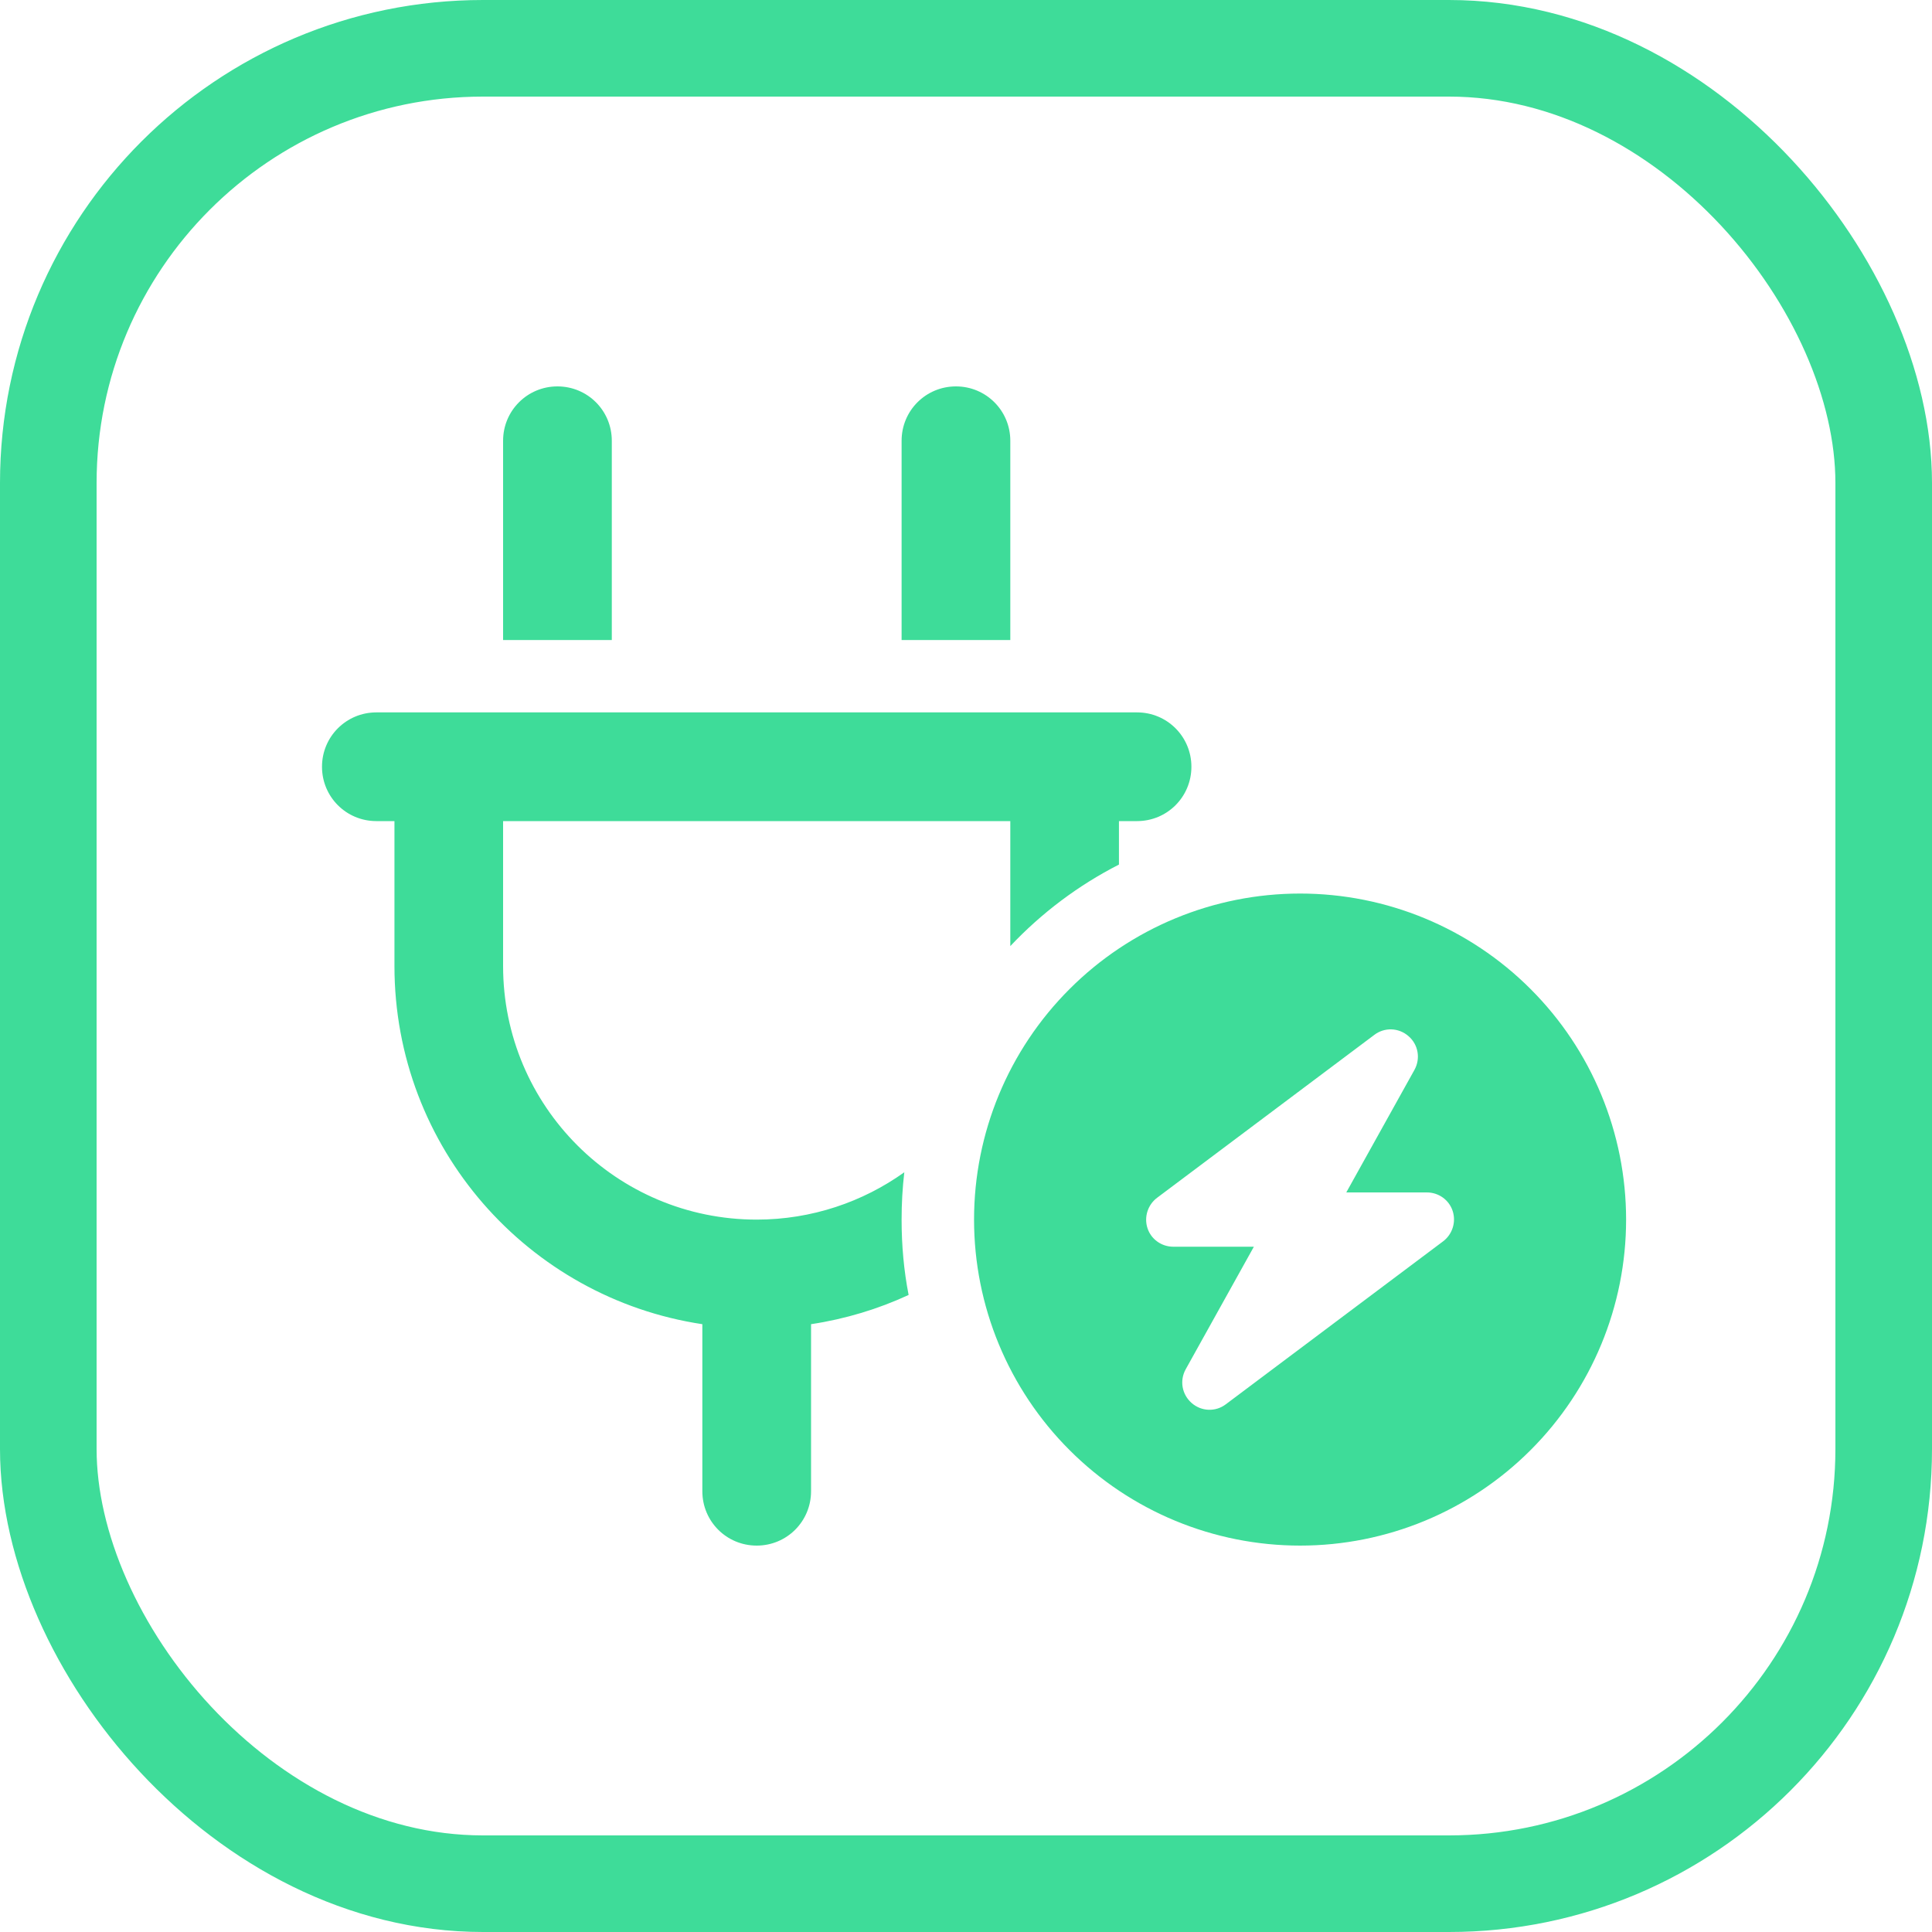
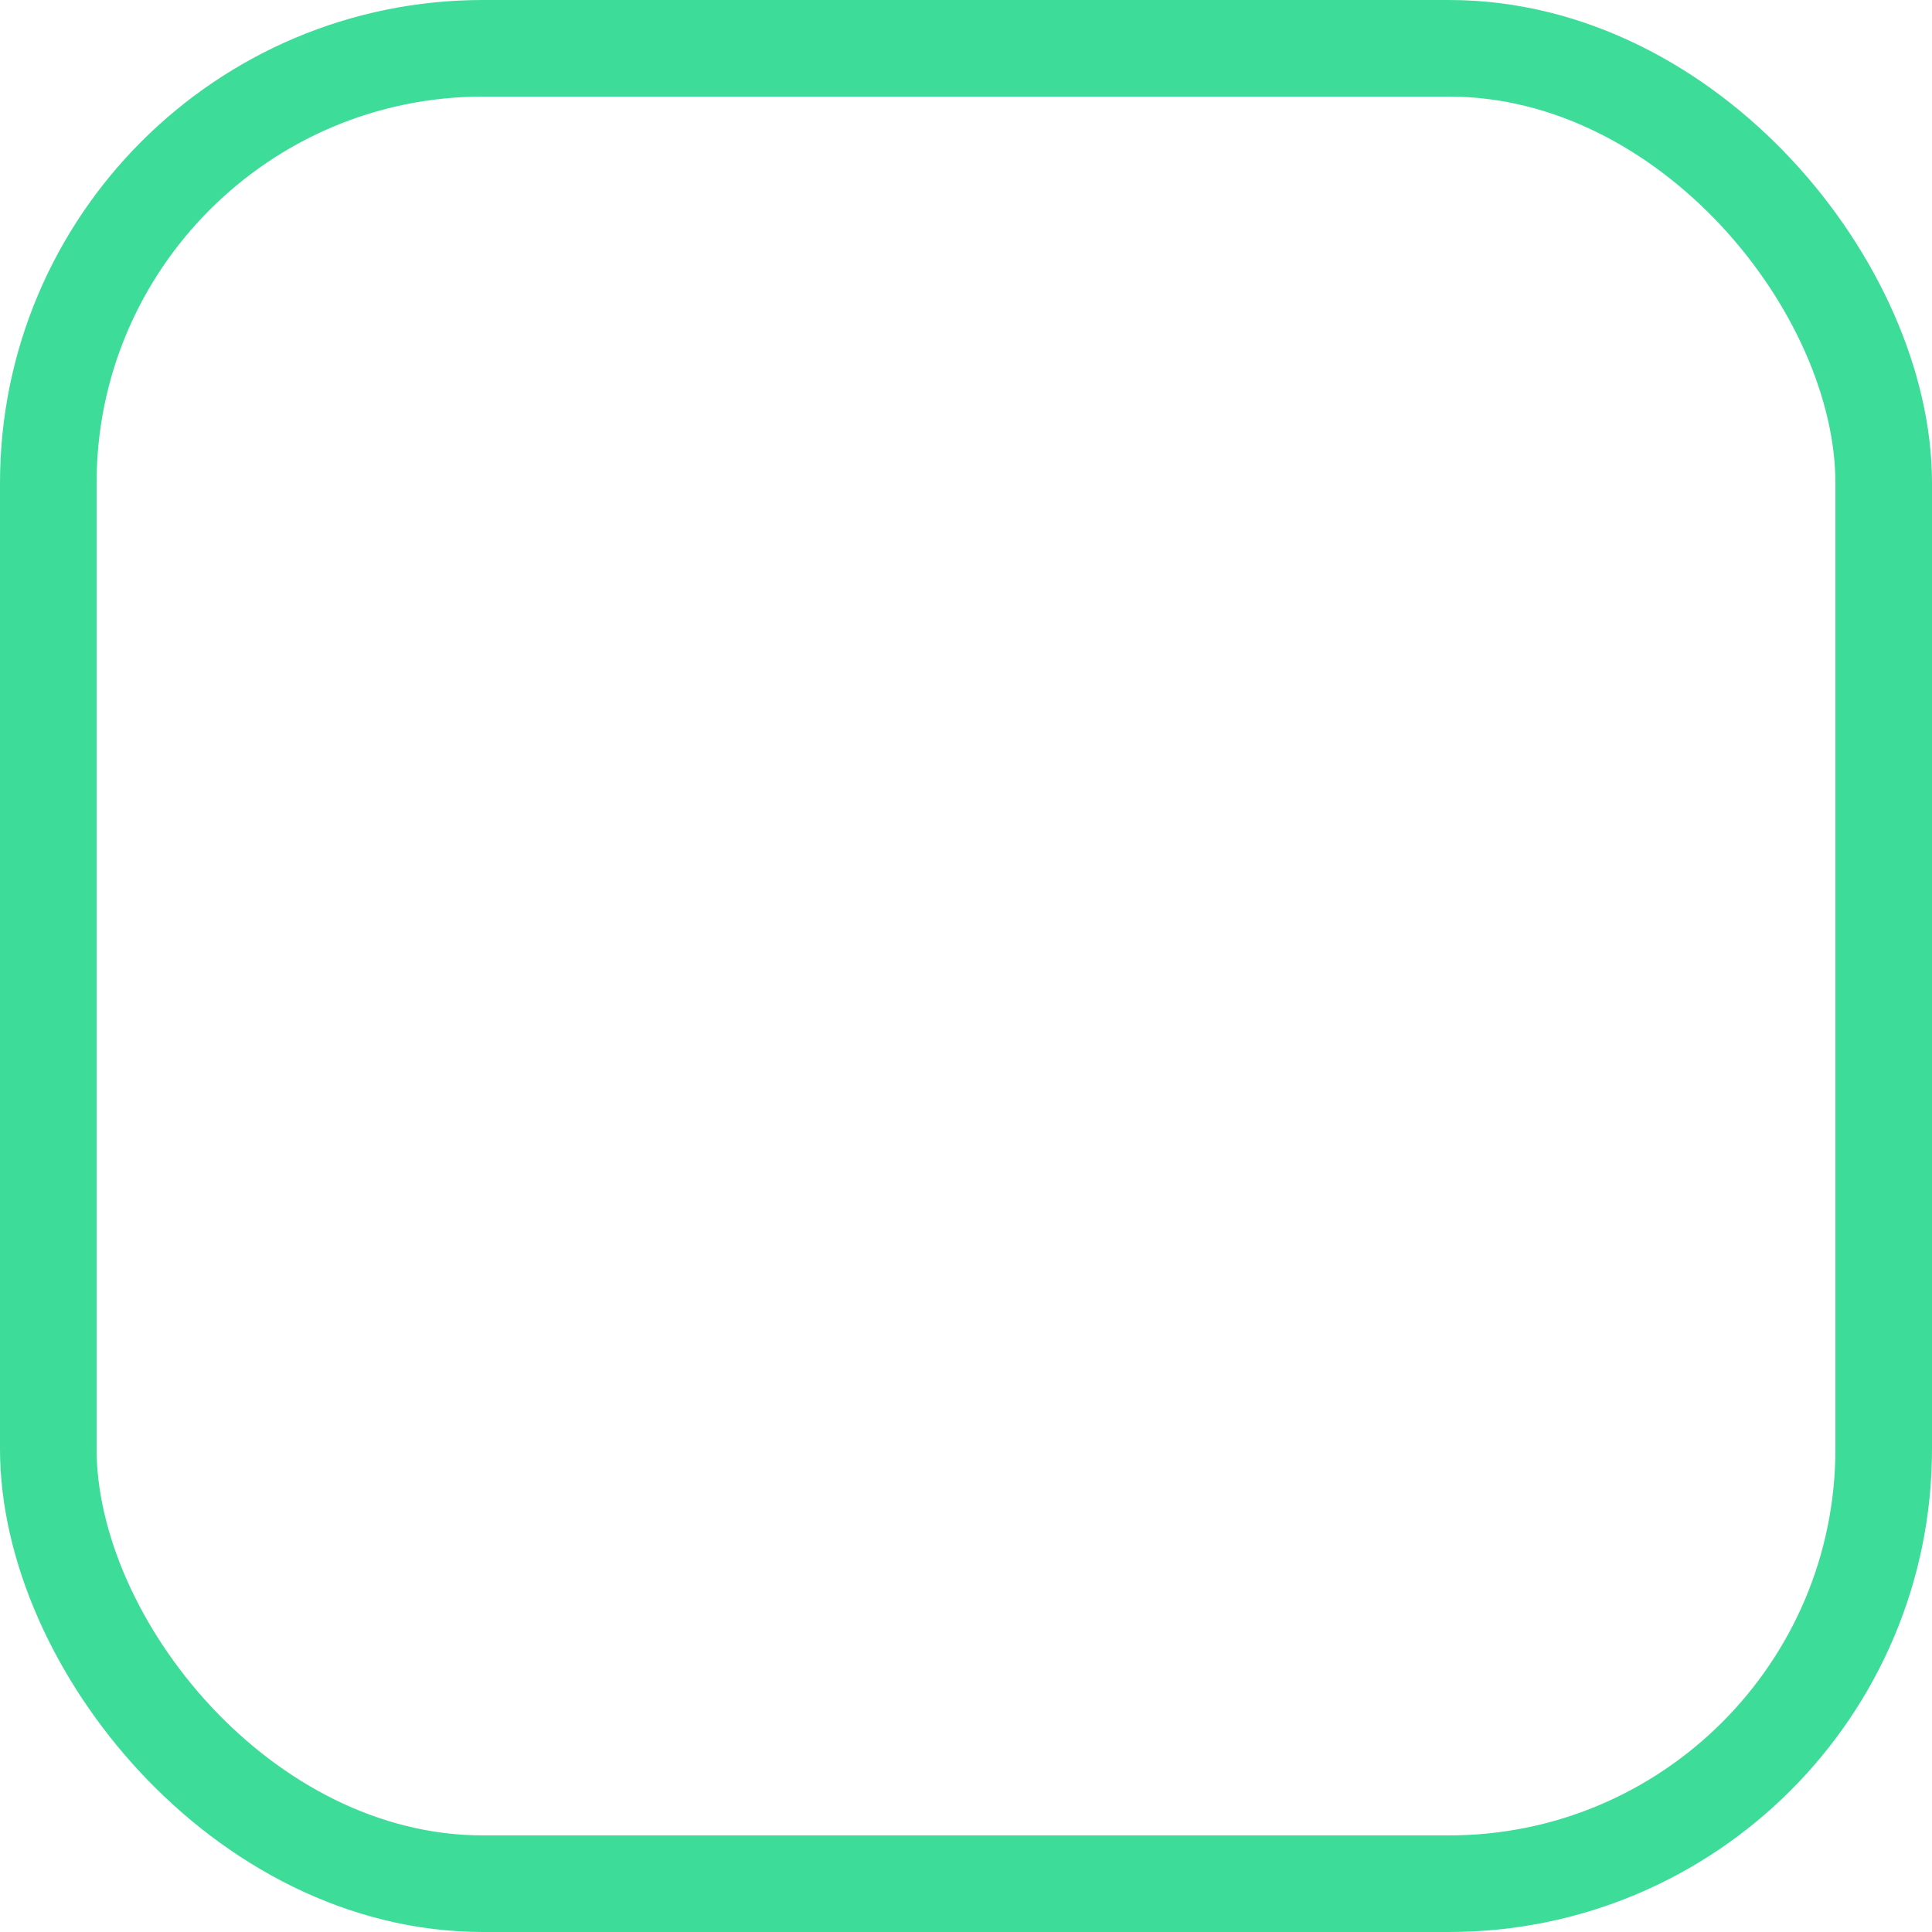
<svg xmlns="http://www.w3.org/2000/svg" width="30" height="30" viewBox="0 0 30 30" fill="none">
  <rect x="0.75" y="0.75" width="28.5" height="28.5" rx="6.75" stroke="#3EDC99" stroke-width="1.5" />
  <g clip-path="url(#clip0_33844_13592)">
-     <path d="M9.5 6.844C9.5 6.376 9.124 6 8.656 6C8.189 6 7.812 6.376 7.812 6.844V9.938H9.5V6.844ZM15.688 6.844C15.688 6.376 15.311 6 14.844 6C14.376 6 14 6.376 14 6.844V9.938H15.688V6.844ZM5.844 11.062C5.376 11.062 5 11.439 5 11.906C5 12.374 5.376 12.75 5.844 12.75H6.125V15C6.125 17.82 8.199 20.154 10.906 20.562V23.156C10.906 23.624 11.282 24 11.75 24C12.218 24 12.594 23.624 12.594 23.156V20.562C13.128 20.481 13.638 20.326 14.109 20.108C14.035 19.729 14 19.338 14 18.938C14 18.688 14.014 18.442 14.042 18.203C13.399 18.663 12.604 18.938 11.75 18.938C9.574 18.938 7.812 17.176 7.812 15V12.75H15.688V14.691C16.173 14.177 16.742 13.748 17.375 13.425V12.75H17.656C18.124 12.75 18.5 12.374 18.5 11.906C18.5 11.439 18.124 11.062 17.656 11.062H17.375H15.688H7.812H6.125H5.844ZM20.188 24C21.53 24 22.818 23.467 23.767 22.517C24.717 21.568 25.25 20.28 25.25 18.938C25.25 17.595 24.717 16.307 23.767 15.358C22.818 14.408 21.53 13.875 20.188 13.875C18.845 13.875 17.557 14.408 16.608 15.358C15.658 16.307 15.125 17.595 15.125 18.938C15.125 20.28 15.658 21.568 16.608 22.517C17.557 23.467 18.845 24 20.188 24ZM21.872 16.09C22.023 16.22 22.061 16.438 21.963 16.614L20.905 18.516H22.156C22.339 18.516 22.501 18.632 22.557 18.804C22.613 18.976 22.553 19.166 22.409 19.275L19.034 21.806C18.876 21.926 18.655 21.919 18.503 21.785C18.352 21.652 18.314 21.437 18.412 21.261L19.47 19.359H18.219C18.036 19.359 17.874 19.243 17.818 19.071C17.762 18.899 17.822 18.709 17.966 18.6L21.341 16.069C21.499 15.949 21.72 15.956 21.872 16.09Z" fill="#3EDC99" />
-   </g>
+     </g>
  <defs>
    <clipPath id="clip0_33844_13592">
-       <rect width="20.25" height="18" fill="white" transform="translate(5 6)" />
-     </clipPath>
+       </clipPath>
  </defs>
</svg>